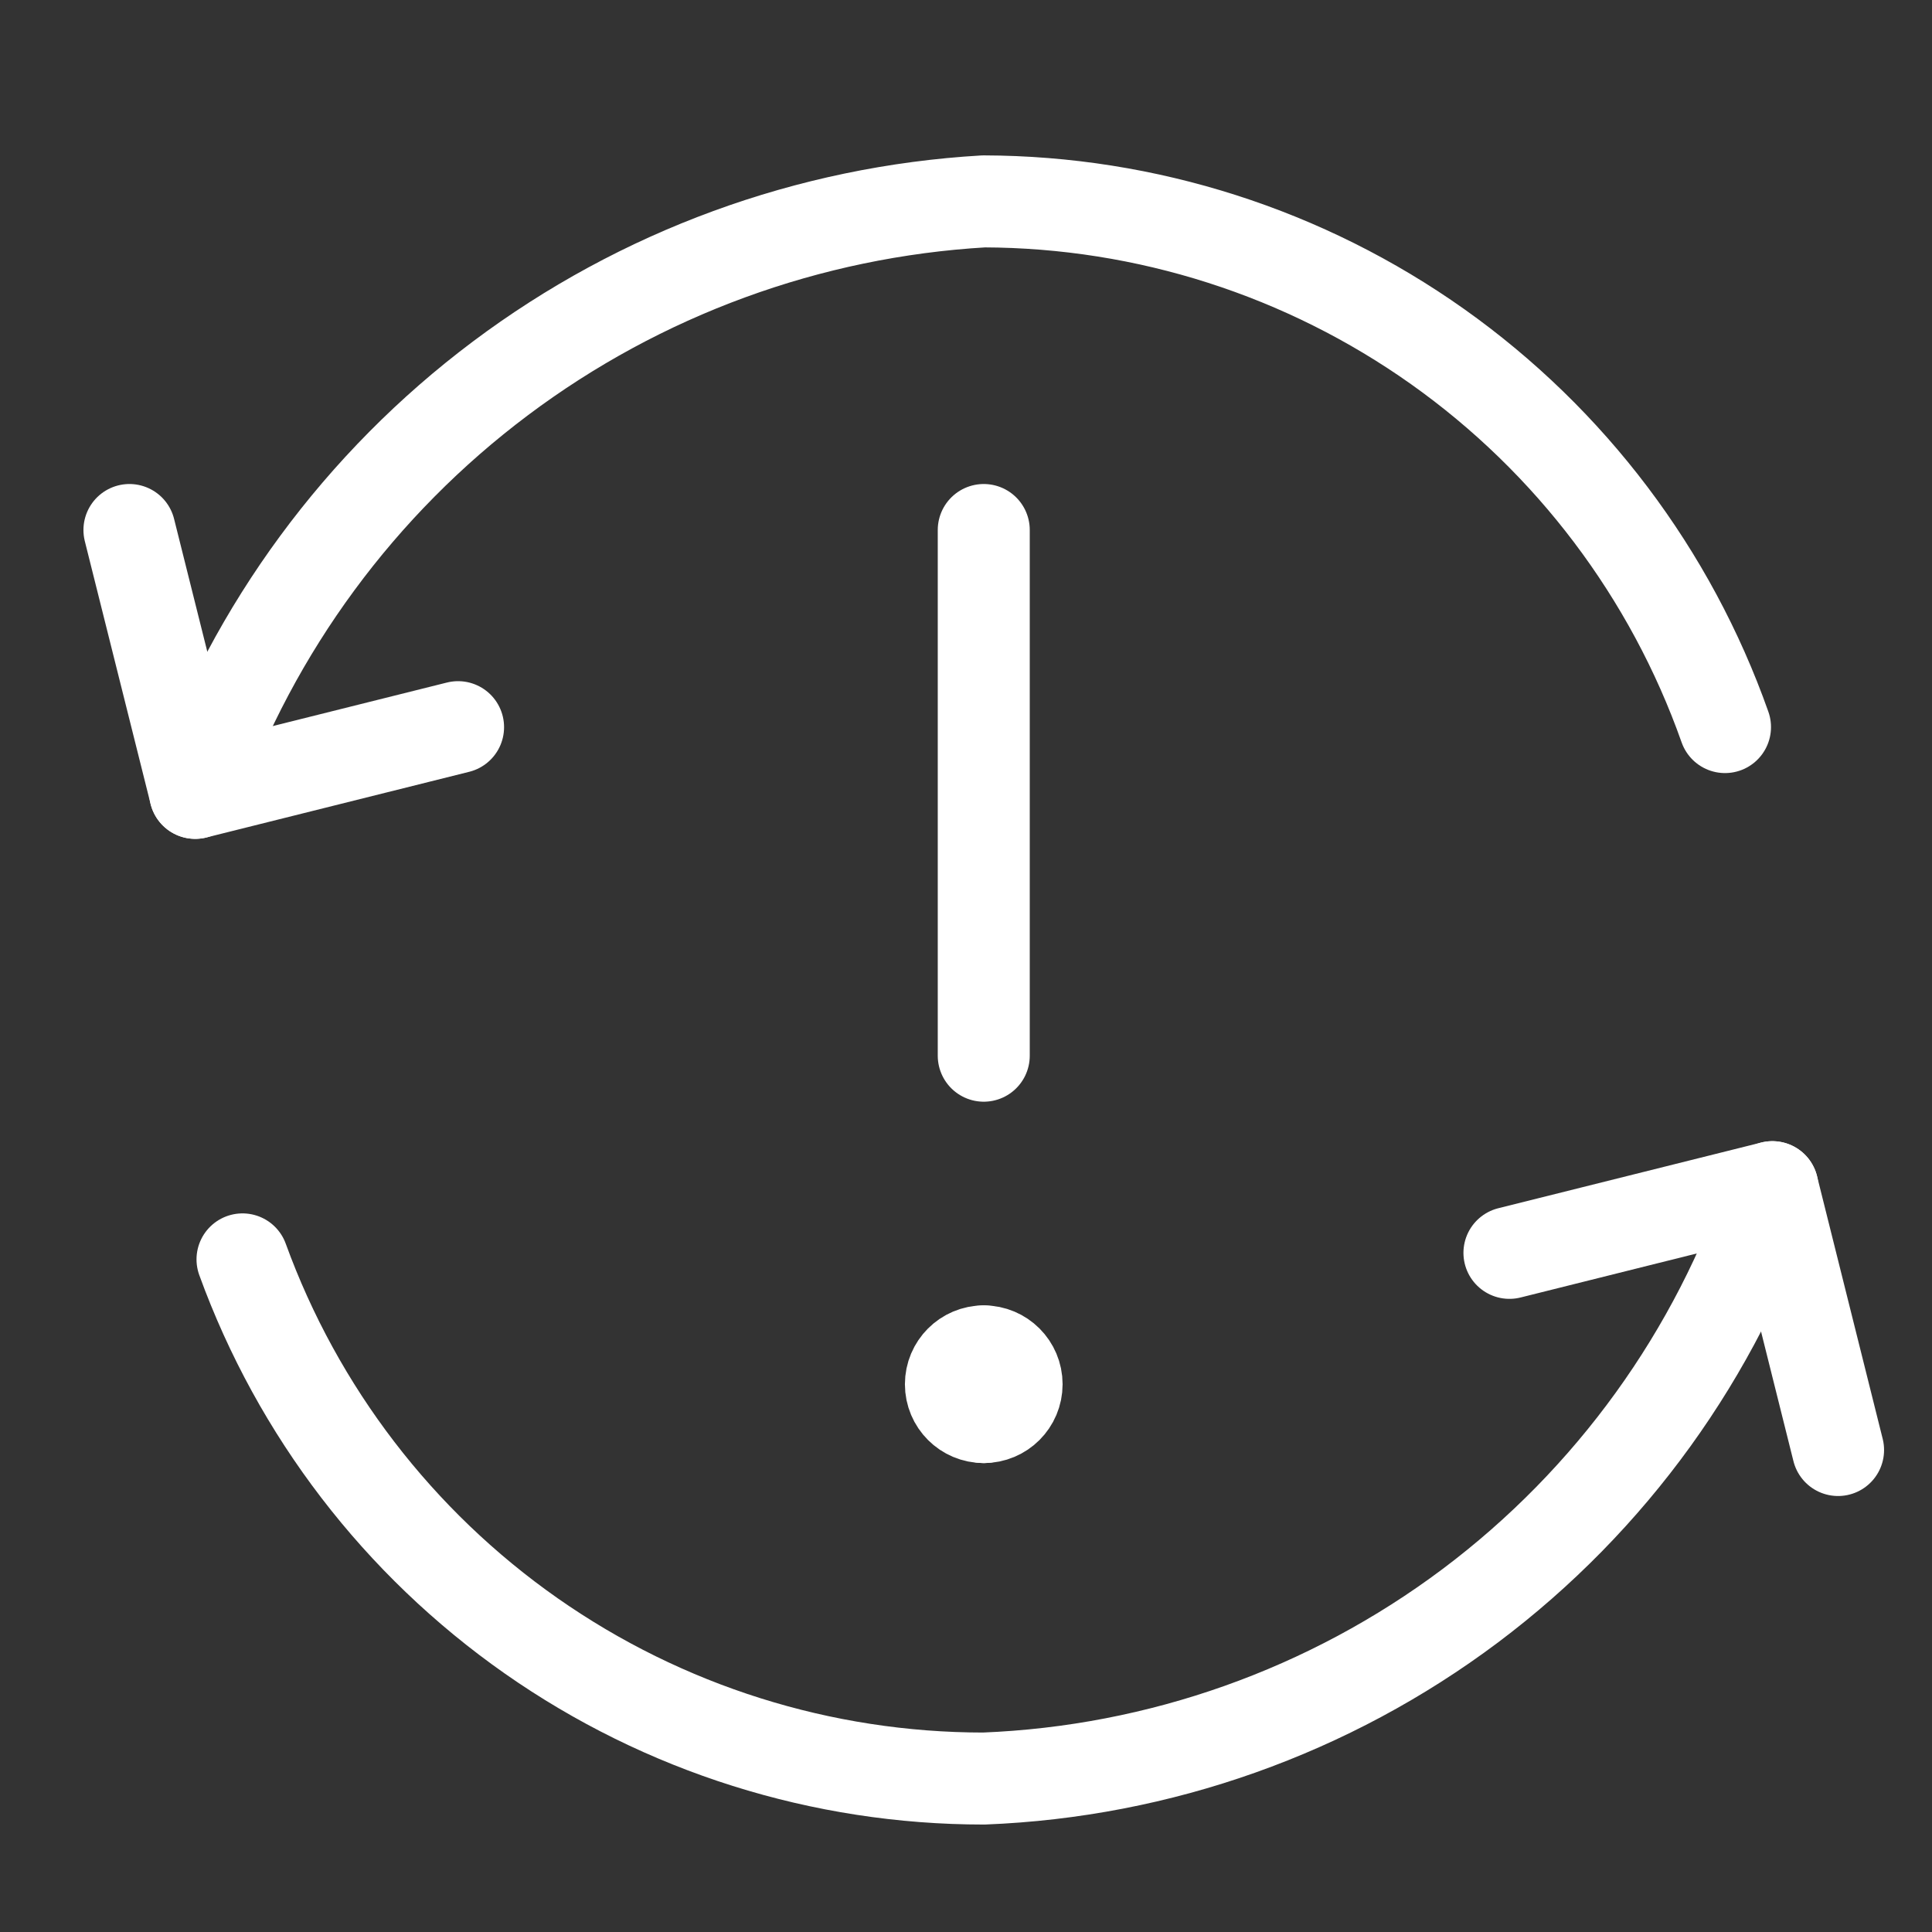
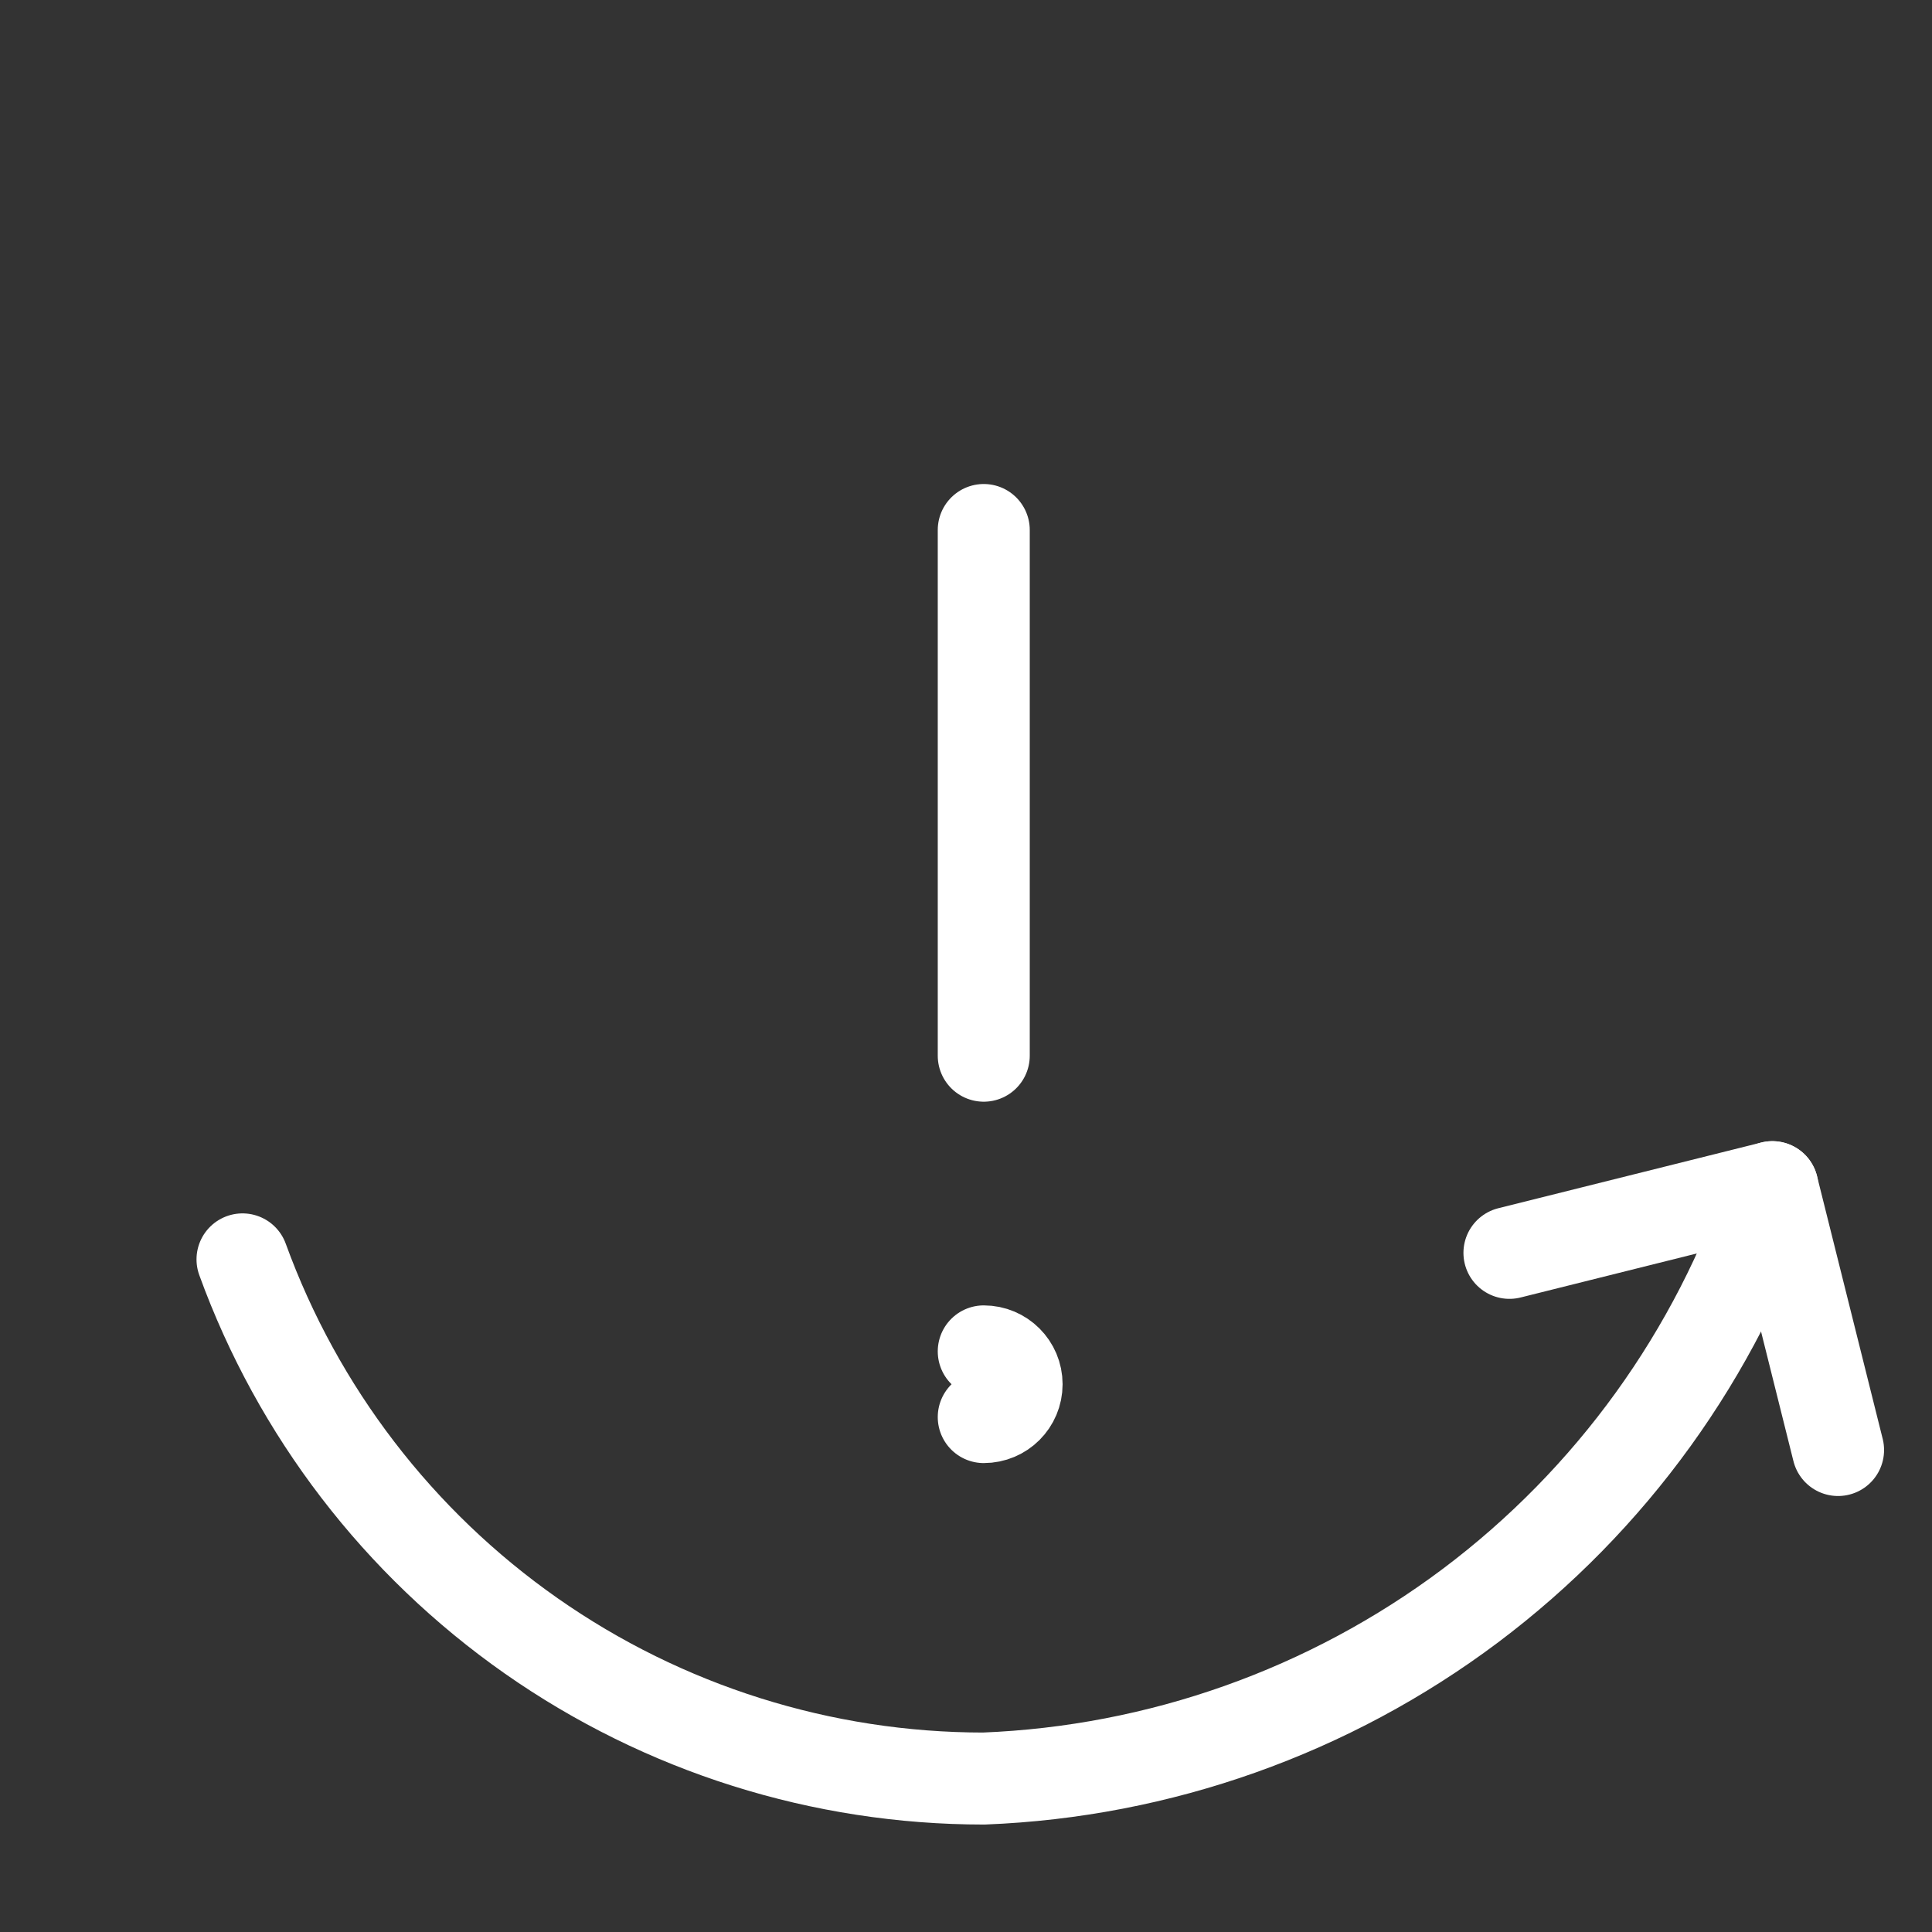
<svg xmlns="http://www.w3.org/2000/svg" width="21" height="21" viewBox="0 0 21 21" fill="none">
  <rect x="0" y="0" width="21" height="21" fill="#333333" stroke="none" />
  <g clip-path="url(#clip0_875_124)">
    <path d="M16.407 13.618L19.265 12.904L19.979 15.761" stroke="white" stroke-linecap="round" stroke-linejoin="round" />
    <path d="M19.265 12.904C18.657 14.718 17.512 16.305 15.981 17.454C14.45 18.602 12.605 19.257 10.693 19.332C8.933 19.332 7.216 18.791 5.775 17.782C4.333 16.772 3.237 15.343 2.636 13.689" stroke="white" stroke-linecap="round" stroke-linejoin="round" />
-     <path d="M4.979 7.904L2.122 8.618L1.407 5.761" stroke="white" stroke-linecap="round" stroke-linejoin="round" />
-     <path d="M2.122 8.618C2.761 6.823 3.915 5.256 5.439 4.113C6.964 2.969 8.791 2.3 10.693 2.189C12.462 2.194 14.185 2.746 15.628 3.769C17.07 4.792 18.161 6.236 18.75 7.903" stroke="white" stroke-linecap="round" stroke-linejoin="round" />
    <path d="M10.693 5.761V11.475" stroke="white" stroke-linecap="round" stroke-linejoin="round" />
-     <path d="M10.693 15.403C10.496 15.403 10.336 15.244 10.336 15.046C10.336 14.849 10.496 14.689 10.693 14.689" stroke="white" stroke-linecap="round" stroke-linejoin="round" />
    <path d="M10.693 15.403C10.89 15.403 11.05 15.244 11.05 15.046C11.05 14.849 10.89 14.689 10.693 14.689" stroke="white" stroke-linecap="round" stroke-linejoin="round" />
  </g>
  <defs>
    <clipPath id="clip0_875_124">
      <rect width="20" height="20" fill="white" transform="translate(0.693 0.761)" />
    </clipPath>
  </defs>
</svg>